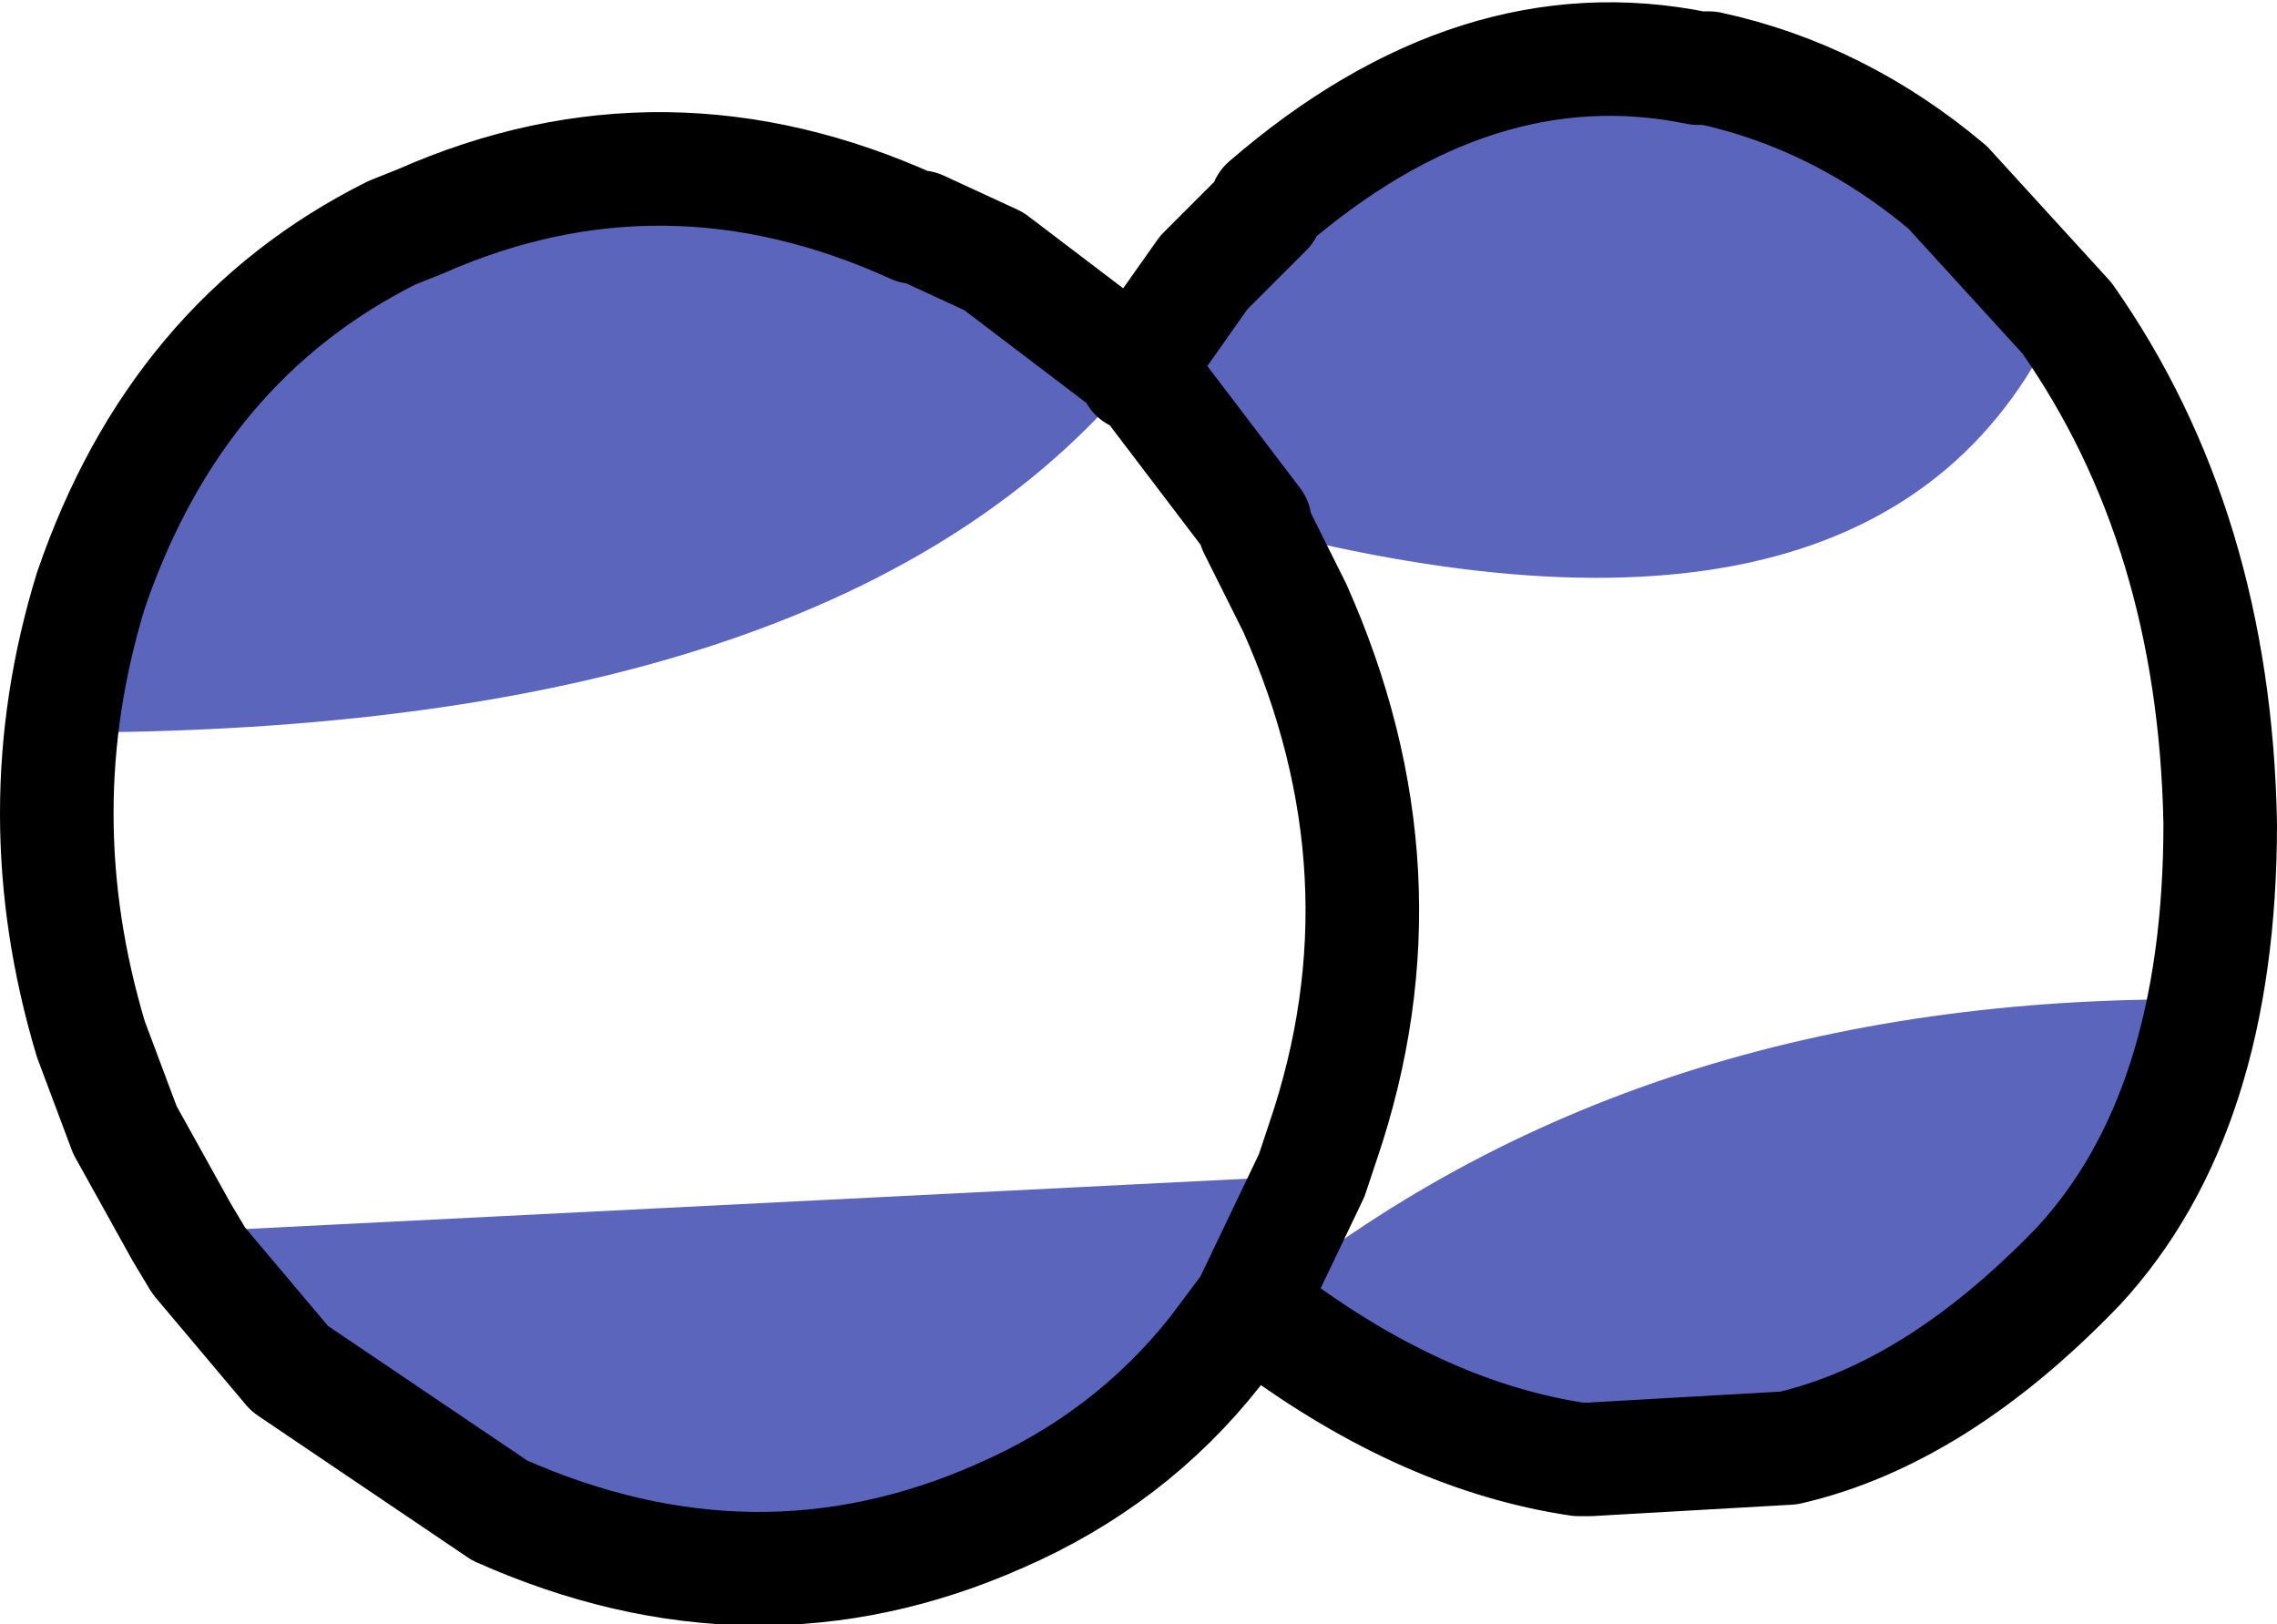
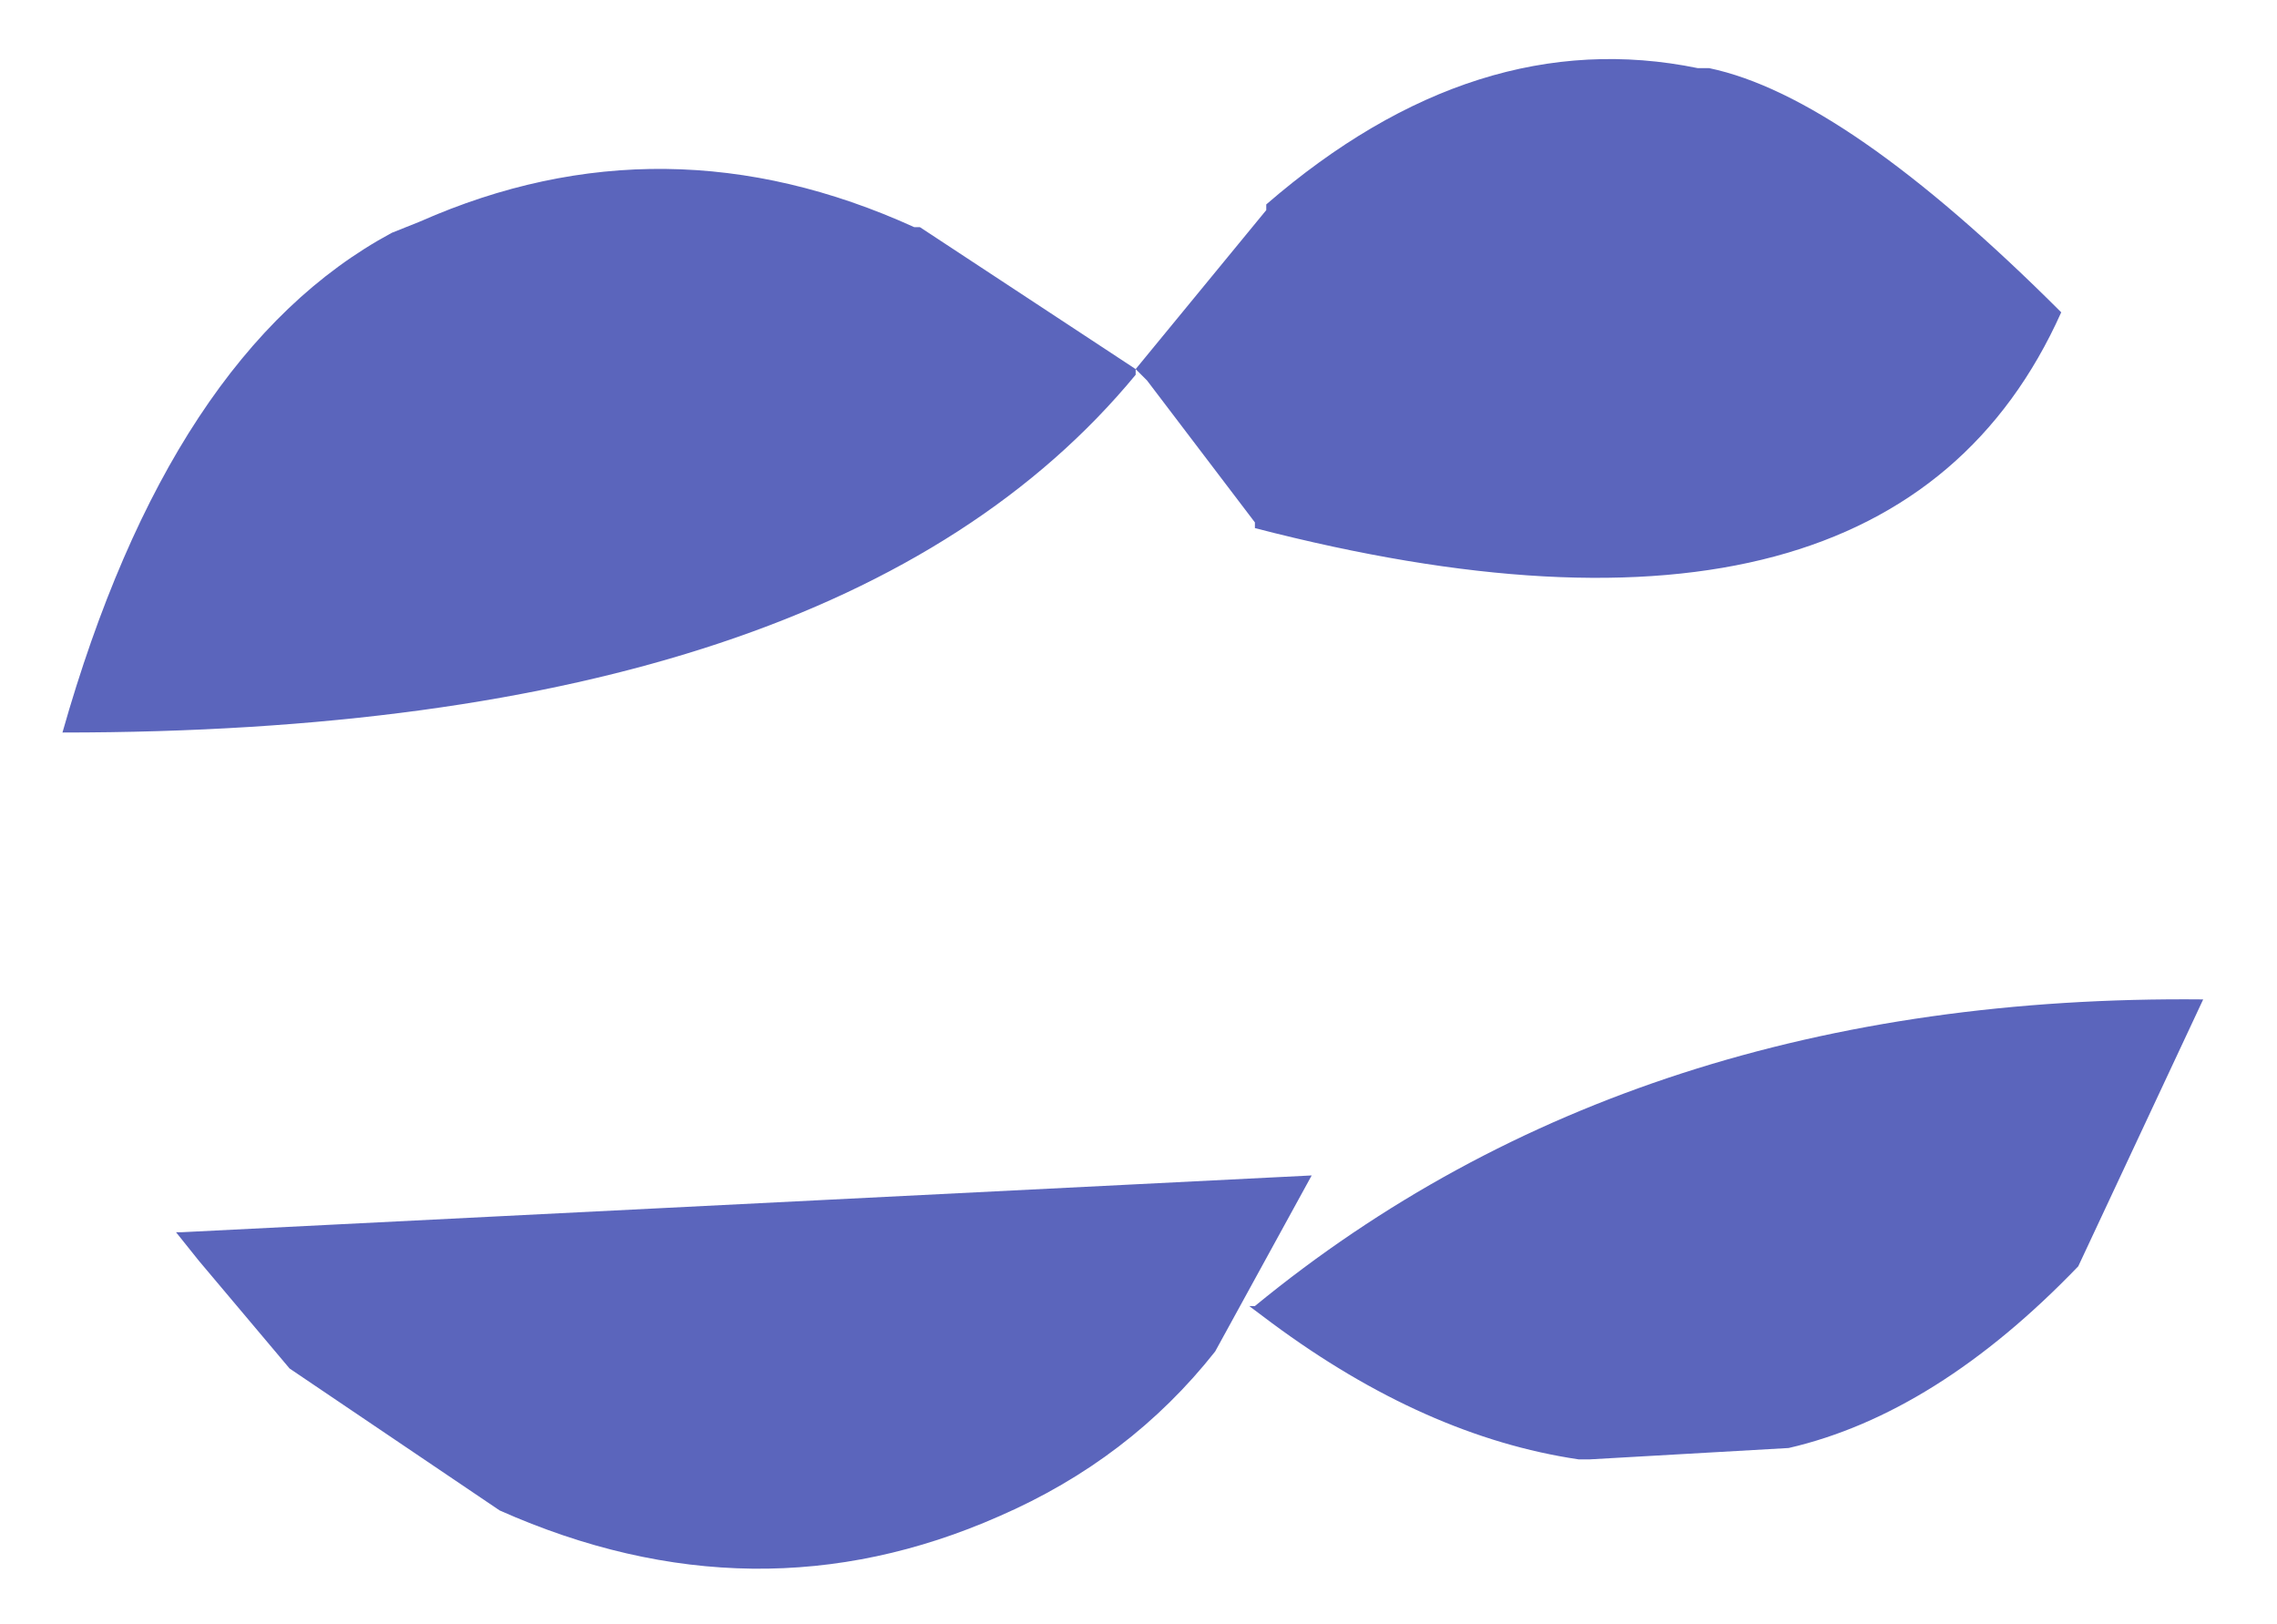
<svg xmlns="http://www.w3.org/2000/svg" height="14.3px" width="20.05px">
  <g transform="matrix(1.0, 0.0, 0.0, 1.0, 6.35, 20.7)">
    <path d="M11.95 -9.55 Q10.7 -8.25 9.4 -7.95 L7.65 -7.85 7.55 -7.85 Q6.2 -8.05 4.85 -9.05 L4.65 -9.2 4.7 -9.2 4.85 -9.05 4.7 -9.2 Q8.05 -11.95 13.05 -11.9 L11.95 -9.55 M4.35 -8.8 Q3.6 -7.85 2.45 -7.35 0.3 -6.4 -1.95 -7.4 L-3.8 -8.65 -4.6 -9.6 -4.8 -9.85 -4.75 -9.85 5.2 -10.35 4.35 -8.8 M-2.9 -18.65 L-2.65 -18.75 Q-0.5 -19.7 1.7 -18.7 L1.75 -18.7 3.65 -17.45 4.8 -18.85 4.8 -18.9 Q6.65 -20.5 8.6 -20.1 L8.7 -20.1 Q9.9 -19.85 11.8 -17.95 10.3 -14.6 4.7 -16.05 L4.7 -16.1 3.75 -17.35 3.65 -17.45 3.65 -17.4 3.65 -17.45 3.65 -17.4 Q1.05 -14.25 -5.8 -14.25 -4.85 -17.6 -2.9 -18.65 M-4.6 -9.6 L-4.75 -9.85 -4.6 -9.6" fill="#5b65bc" fill-rule="evenodd" stroke="none" />
-     <path d="M8.7 -20.1 Q9.85 -19.85 10.8 -19.05 L11.85 -17.9 Q13.15 -16.05 13.2 -13.45 13.2 -10.9 11.95 -9.55 10.7 -8.25 9.4 -7.95 L7.65 -7.85 7.55 -7.85 Q6.2 -8.05 4.85 -9.05 L4.7 -9.2 4.65 -9.2 4.35 -8.8 Q3.6 -7.85 2.45 -7.35 0.3 -6.4 -1.95 -7.4 L-3.8 -8.65 -4.6 -9.6 -4.75 -9.85 -5.25 -10.75 -5.55 -11.55 Q-6.15 -13.55 -5.55 -15.5 -4.8 -17.7 -2.9 -18.65 L-2.65 -18.75 Q-0.5 -19.7 1.7 -18.7 L1.75 -18.7 2.4 -18.4 3.65 -17.45 4.25 -18.3 4.8 -18.85 4.8 -18.9 Q6.65 -20.5 8.6 -20.1 L8.7 -20.1 M4.7 -16.05 L5.05 -15.35 Q6.1 -13.0 5.3 -10.65 L5.2 -10.35 4.65 -9.2 M3.75 -17.35 L4.7 -16.1 4.7 -16.05 M3.65 -17.45 L3.65 -17.4 3.75 -17.35" fill="none" stroke="#000000" stroke-linecap="round" stroke-linejoin="round" stroke-width="1.0" />
  </g>
</svg>